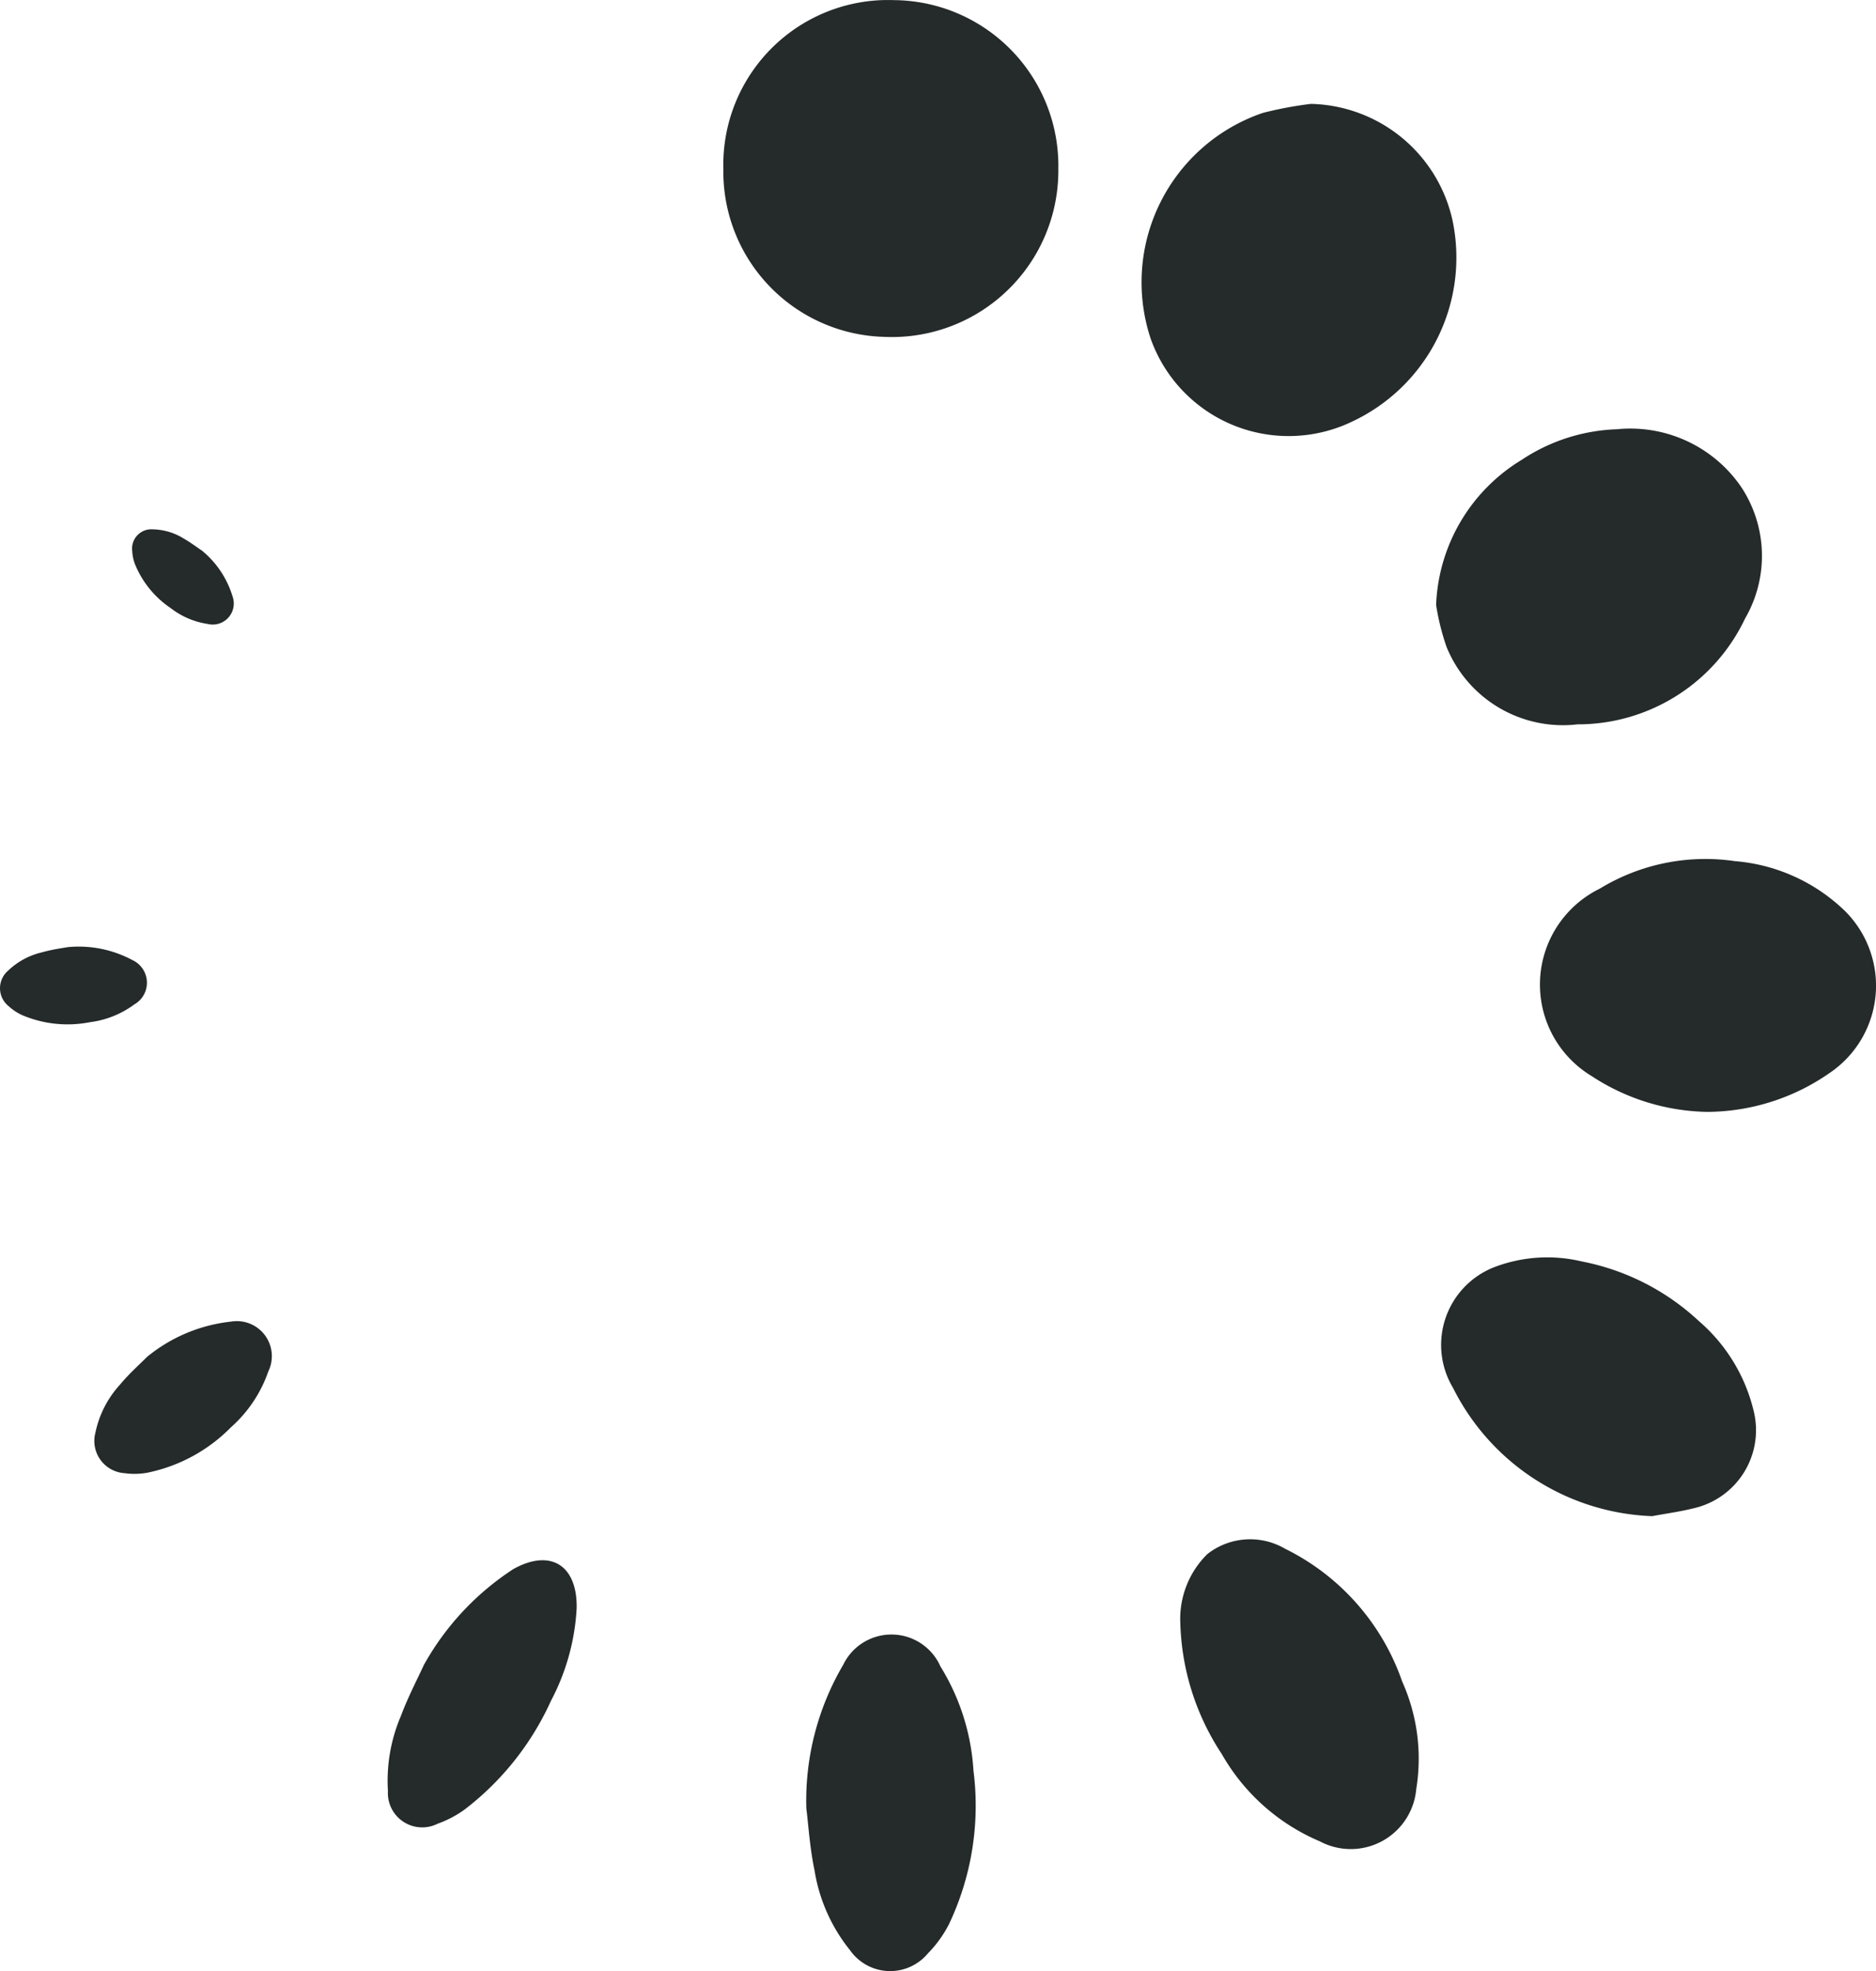
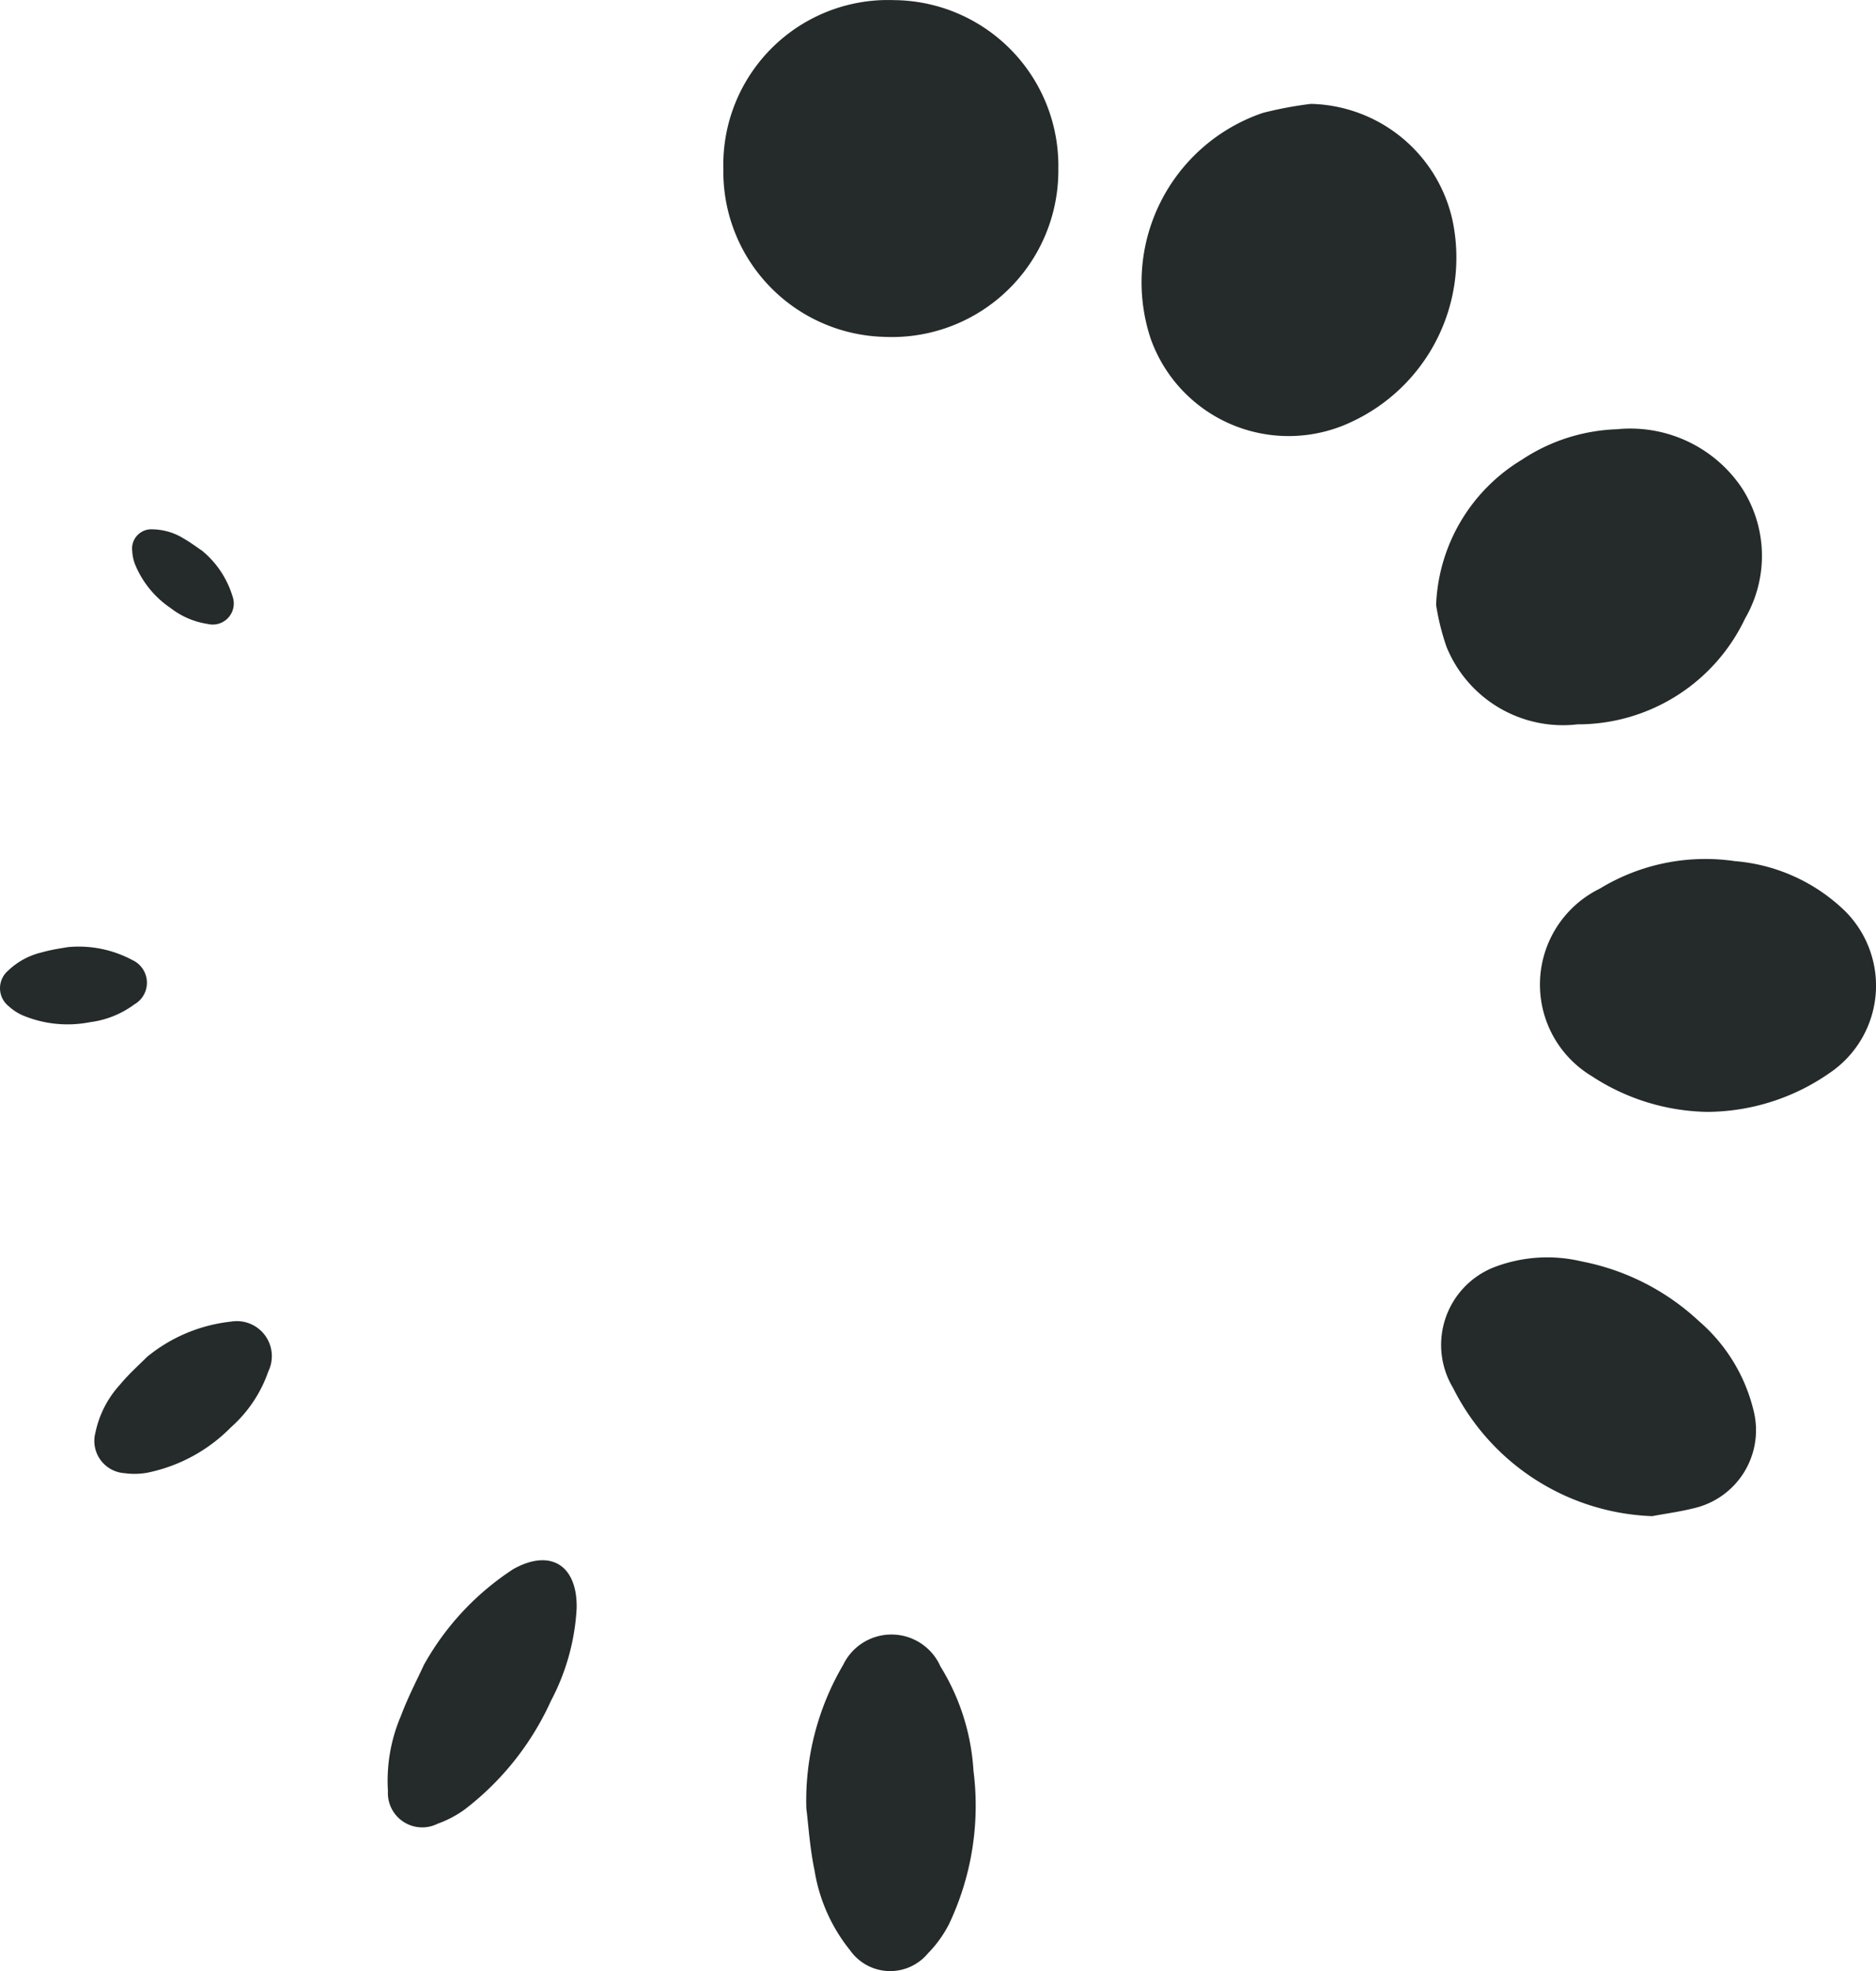
<svg xmlns="http://www.w3.org/2000/svg" viewBox="219.52 85.88 44.524 46.788" width="44.524" height="46.788">
  <defs>
    <clipPath id="clip-path">
      <path id="Path_12" data-name="Path 12" d="M0-85.26H44.527v-46.788H0Z" transform="translate(0 132.048)" fill="none" />
    </clipPath>
  </defs>
  <g id="icon" transform="matrix(1, 0, 0, 1, 219.52, 85.881)">
    <g id="Group_12" data-name="Group 12" clip-path="url(#clip-path)">
      <g id="Group_1" data-name="Group 1" transform="translate(17.163 0)">
        <path id="Path_1" data-name="Path 1" d="M-.01-7.312a3.911,3.911,0,0,1,4.06-4.01,3.933,3.933,0,0,1,3.89,4A3.951,3.951,0,0,1,3.8-3.329,3.922,3.922,0,0,1-.01-7.312" transform="translate(0.015 11.324)" fill="#252a2a" />
      </g>
      <g id="Group_2" data-name="Group 2" transform="translate(27.083 2.465)">
        <path id="Path_2" data-name="Path 2" d="M-7.345,0a3.524,3.524,0,0,1,3.36,2.764,4.3,4.3,0,0,1-2.388,4.78,3.475,3.475,0,0,1-4.771-1.958A4.247,4.247,0,0,1-8.486.214,8.9,8.9,0,0,1-7.345,0" transform="translate(11.375)" fill="#252a2a" />
      </g>
      <g id="Group_3" data-name="Group 3" transform="translate(34.084 10.184)">
        <path id="Path_3" data-name="Path 3" d="M0-7.6a4.217,4.217,0,0,1,2.028-3.442,4.347,4.347,0,0,1,2.266-.728,3.189,3.189,0,0,1,2.932,1.349A2.96,2.96,0,0,1,7.334-7.28,4.392,4.392,0,0,1,3.356-4.765,2.982,2.982,0,0,1,.249-6.6,5.618,5.618,0,0,1,0-7.6" transform="translate(0 11.774)" fill="#252a2a" />
      </g>
      <g id="Group_4" data-name="Group 4" transform="translate(36.548 20.398)">
        <path id="Path_4" data-name="Path 4" d="M-7.238-10.923a5.147,5.147,0,0,1-2.743-.849,2.536,2.536,0,0,1,.193-4.451,4.815,4.815,0,0,1,3.206-.652,4.247,4.247,0,0,1,2.51,1.088,2.5,2.5,0,0,1-.255,3.935,5.121,5.121,0,0,1-2.91.929" transform="translate(11.21 16.917)" fill="#252a2a" />
      </g>
      <g id="Group_5" data-name="Group 5" transform="translate(34.226 29.85)">
        <path id="Path_5" data-name="Path 5" d="M-9.1-11.186a5.506,5.506,0,0,1-4.726-3.044,1.981,1.981,0,0,1,.955-2.857,3.518,3.518,0,0,1,2.1-.145,5.647,5.647,0,0,1,2.781,1.417,4.06,4.06,0,0,1,1.3,2.138,1.9,1.9,0,0,1-1.409,2.3c-.33.084-.67.129-1,.191" transform="translate(14.086 17.324)" fill="#252a2a" />
      </g>
      <g id="Group_6" data-name="Group 6" transform="translate(28.013 36.541)">
-         <path id="Path_6" data-name="Path 6" d="M0-3.619A2.158,2.158,0,0,1,.642-5.258a1.644,1.644,0,0,1,1.849-.124A5.523,5.523,0,0,1,5.265-2.234,4.471,4.471,0,0,1,5.6.316,1.56,1.56,0,0,1,3.313,1.562,4.855,4.855,0,0,1,.986-.508,5.928,5.928,0,0,1,0-3.619" transform="translate(0 5.605)" fill="#252a2a" />
-       </g>
+         </g>
      <g id="Group_7" data-name="Group 7" transform="translate(19.137 38.798)">
        <path id="Path_7" data-name="Path 7" d="M0-7.517a6.367,6.367,0,0,1,.875-3.406,1.271,1.271,0,0,1,2.308.039,5.291,5.291,0,0,1,.783,2.466,6.56,6.56,0,0,1-.58,3.651,2.817,2.817,0,0,1-.5.693,1.164,1.164,0,0,1-1.85-.076A4.032,4.032,0,0,1,.195-6.042C.082-6.578.049-7.13,0-7.517" transform="translate(0 11.642)" fill="#252a2a" />
      </g>
      <g id="Group_8" data-name="Group 8" transform="translate(9.192 37.039)">
        <path id="Path_8" data-name="Path 8" d="M-1.581-4.523A6.451,6.451,0,0,1,.545-6.8c.882-.491,1.519-.087,1.5.929a5.3,5.3,0,0,1-.61,2.2A6.747,6.747,0,0,1-.613-1.092a2.55,2.55,0,0,1-.642.338.815.815,0,0,1-1.179-.779,3.915,3.915,0,0,1,.309-1.782c.17-.455.4-.892.544-1.208" transform="translate(2.449 7.004)" fill="#252a2a" />
      </g>
      <g id="Group_9" data-name="Group 9" transform="translate(2.249 31.37)">
        <path id="Path_9" data-name="Path 9" d="M-2.254-1.533a3.776,3.776,0,0,1,1.992-.84.831.831,0,0,1,.89,1.182A3.147,3.147,0,0,1-.258.134,3.866,3.866,0,0,1-2.253,1.215a1.732,1.732,0,0,1-.531.009A.767.767,0,0,1-3.475.26,2.417,2.417,0,0,1-2.891-.879c.215-.259.469-.484.637-.654" transform="translate(3.491 2.374)" fill="#252a2a" />
      </g>
      <g id="Group_10" data-name="Group 10" transform="translate(0 22.479)">
        <path id="Path_10" data-name="Path 10" d="M-2.973,0a2.691,2.691,0,0,1,1.51.309.592.592,0,0,1,.047,1.053,2.247,2.247,0,0,1-1.054.422,2.756,2.756,0,0,1-1.609-.168,1.248,1.248,0,0,1-.316-.209A.547.547,0,0,1-4.413.562a1.723,1.723,0,0,1,.8-.435c.231-.066.471-.1.638-.128" transform="translate(4.604 0)" fill="#252a2a" />
      </g>
      <g id="Group_11" data-name="Group 11" transform="translate(3.137 12.565)">
        <path id="Path_11" data-name="Path 11" d="M-3.05-.946A2.249,2.249,0,0,1-2.34.129.5.5,0,0,1-2.935.78,1.877,1.877,0,0,1-3.807.406a2.309,2.309,0,0,1-.852-1.05,1.048,1.048,0,0,1-.063-.31.457.457,0,0,1,.489-.511,1.444,1.444,0,0,1,.731.217c.175.1.334.222.452.3" transform="translate(4.723 1.464)" fill="#252a2a" />
      </g>
    </g>
  </g>
</svg>